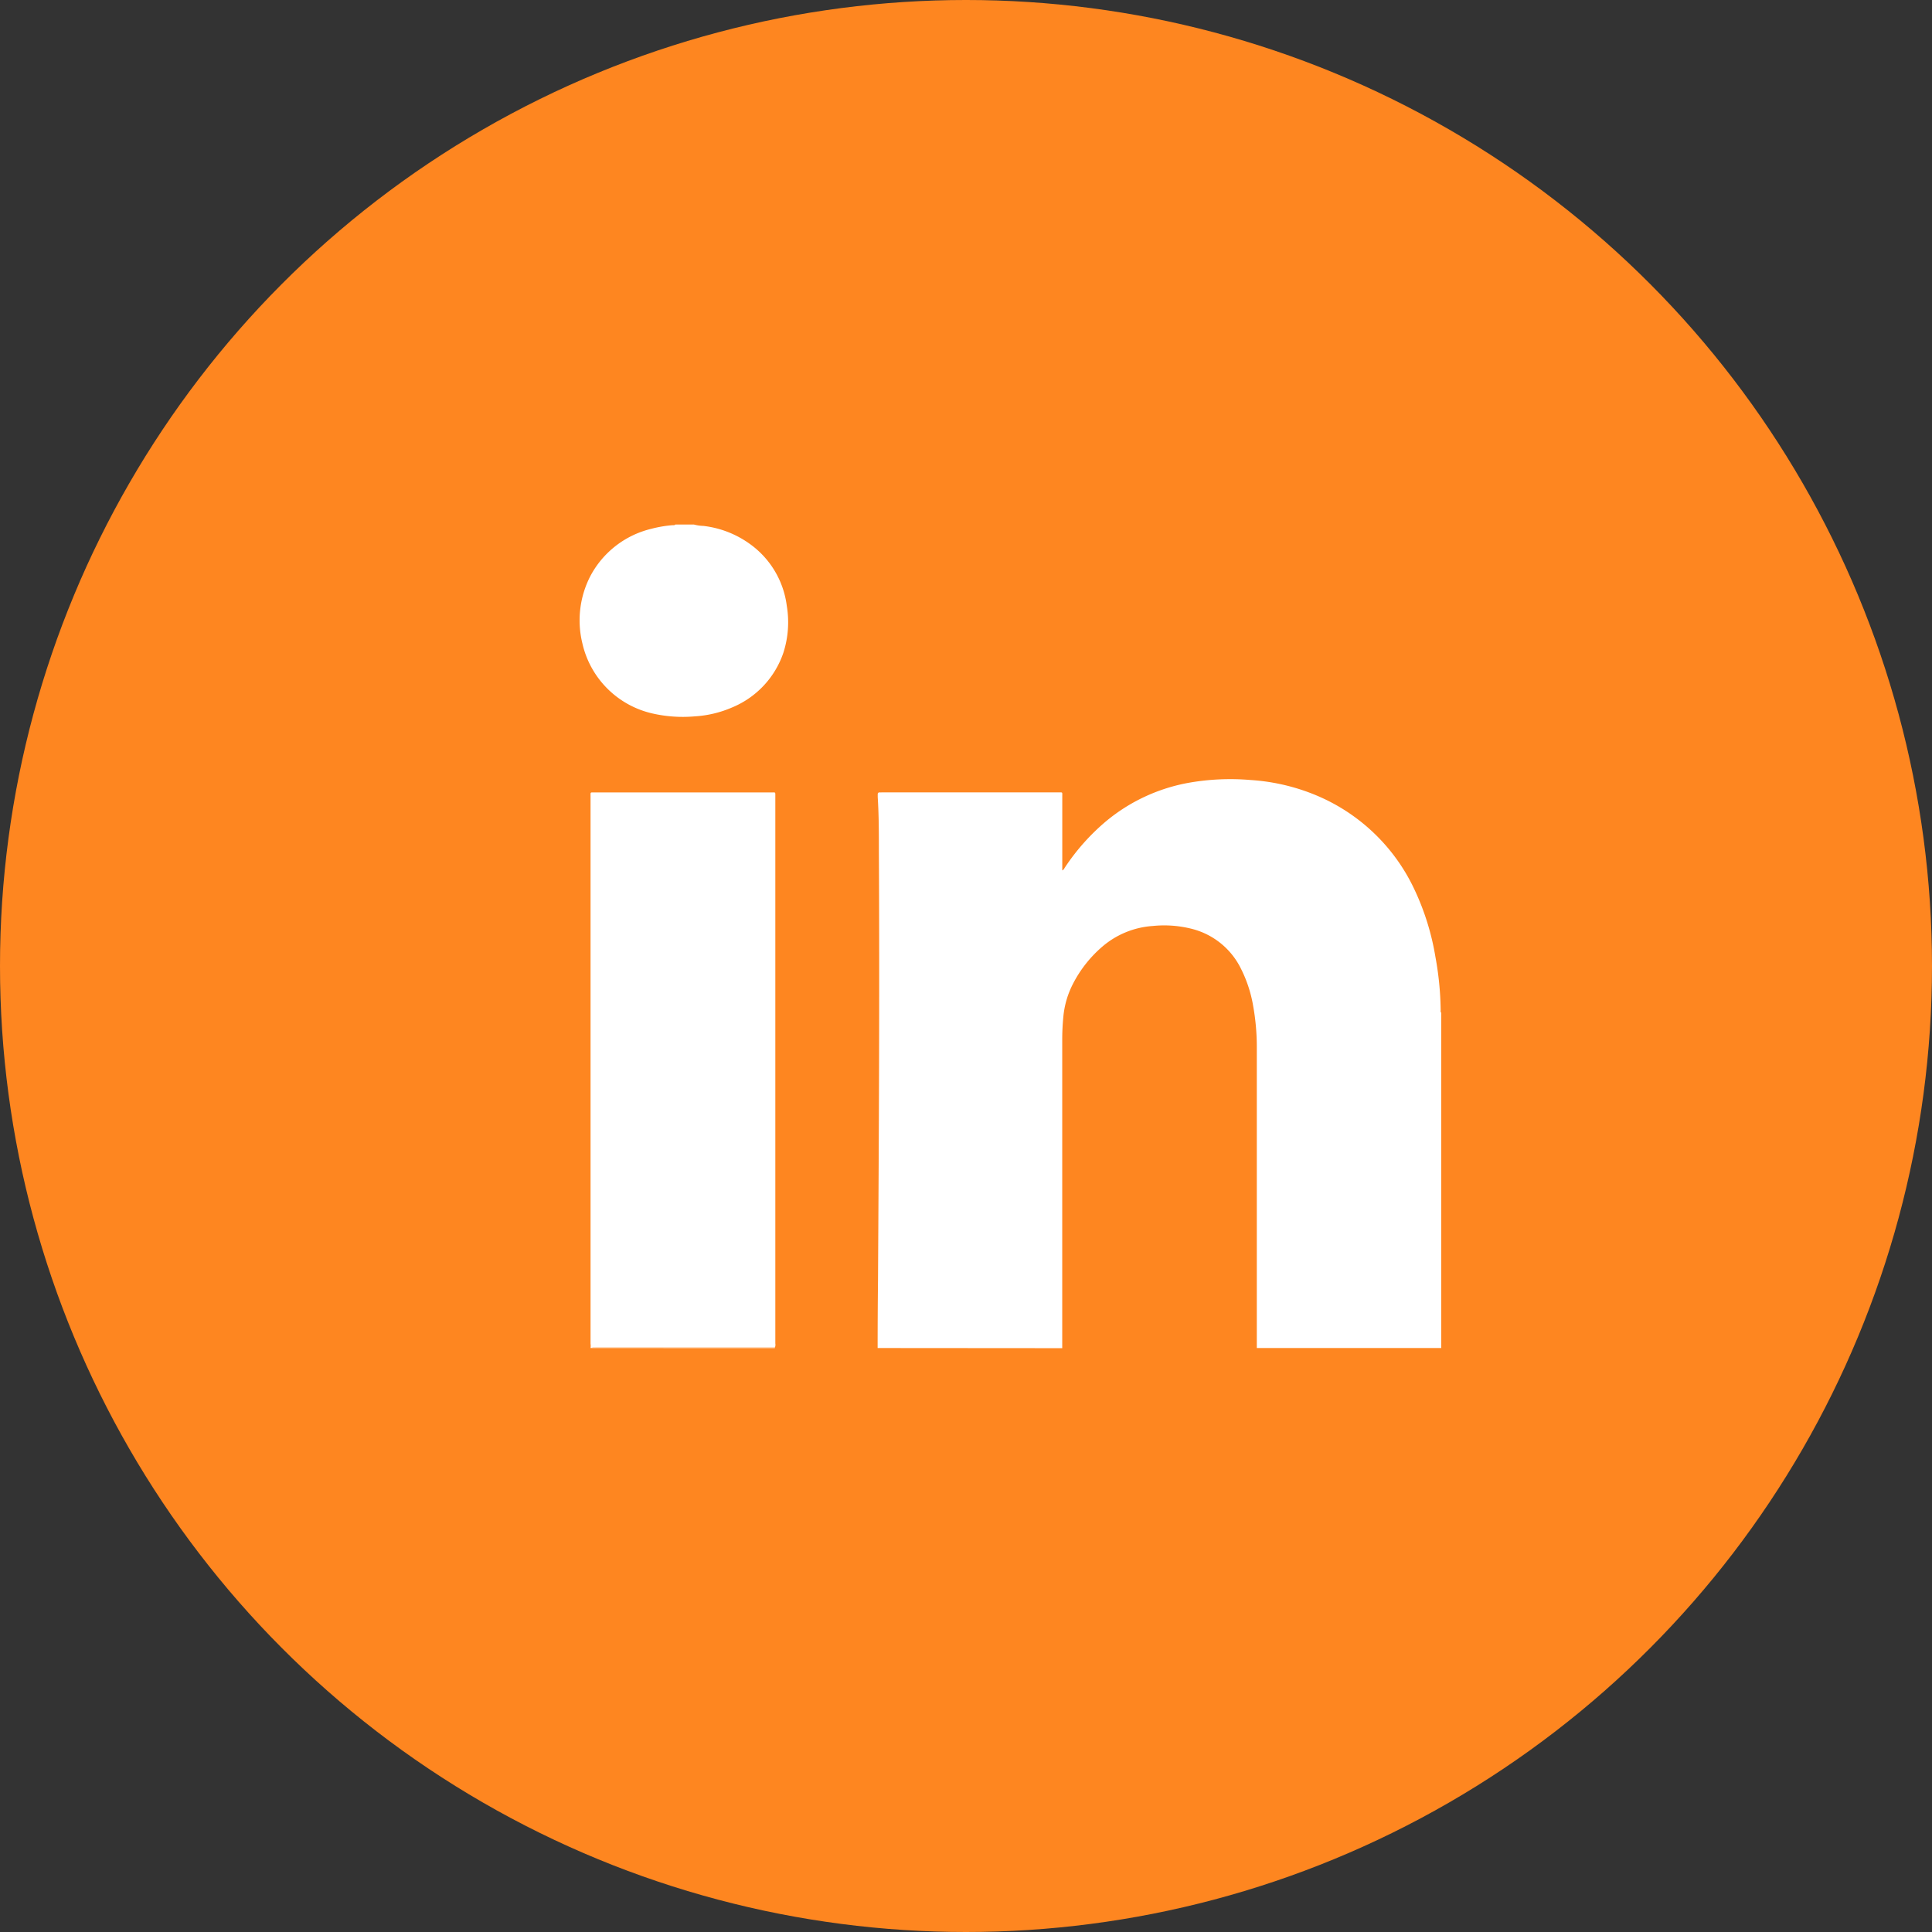
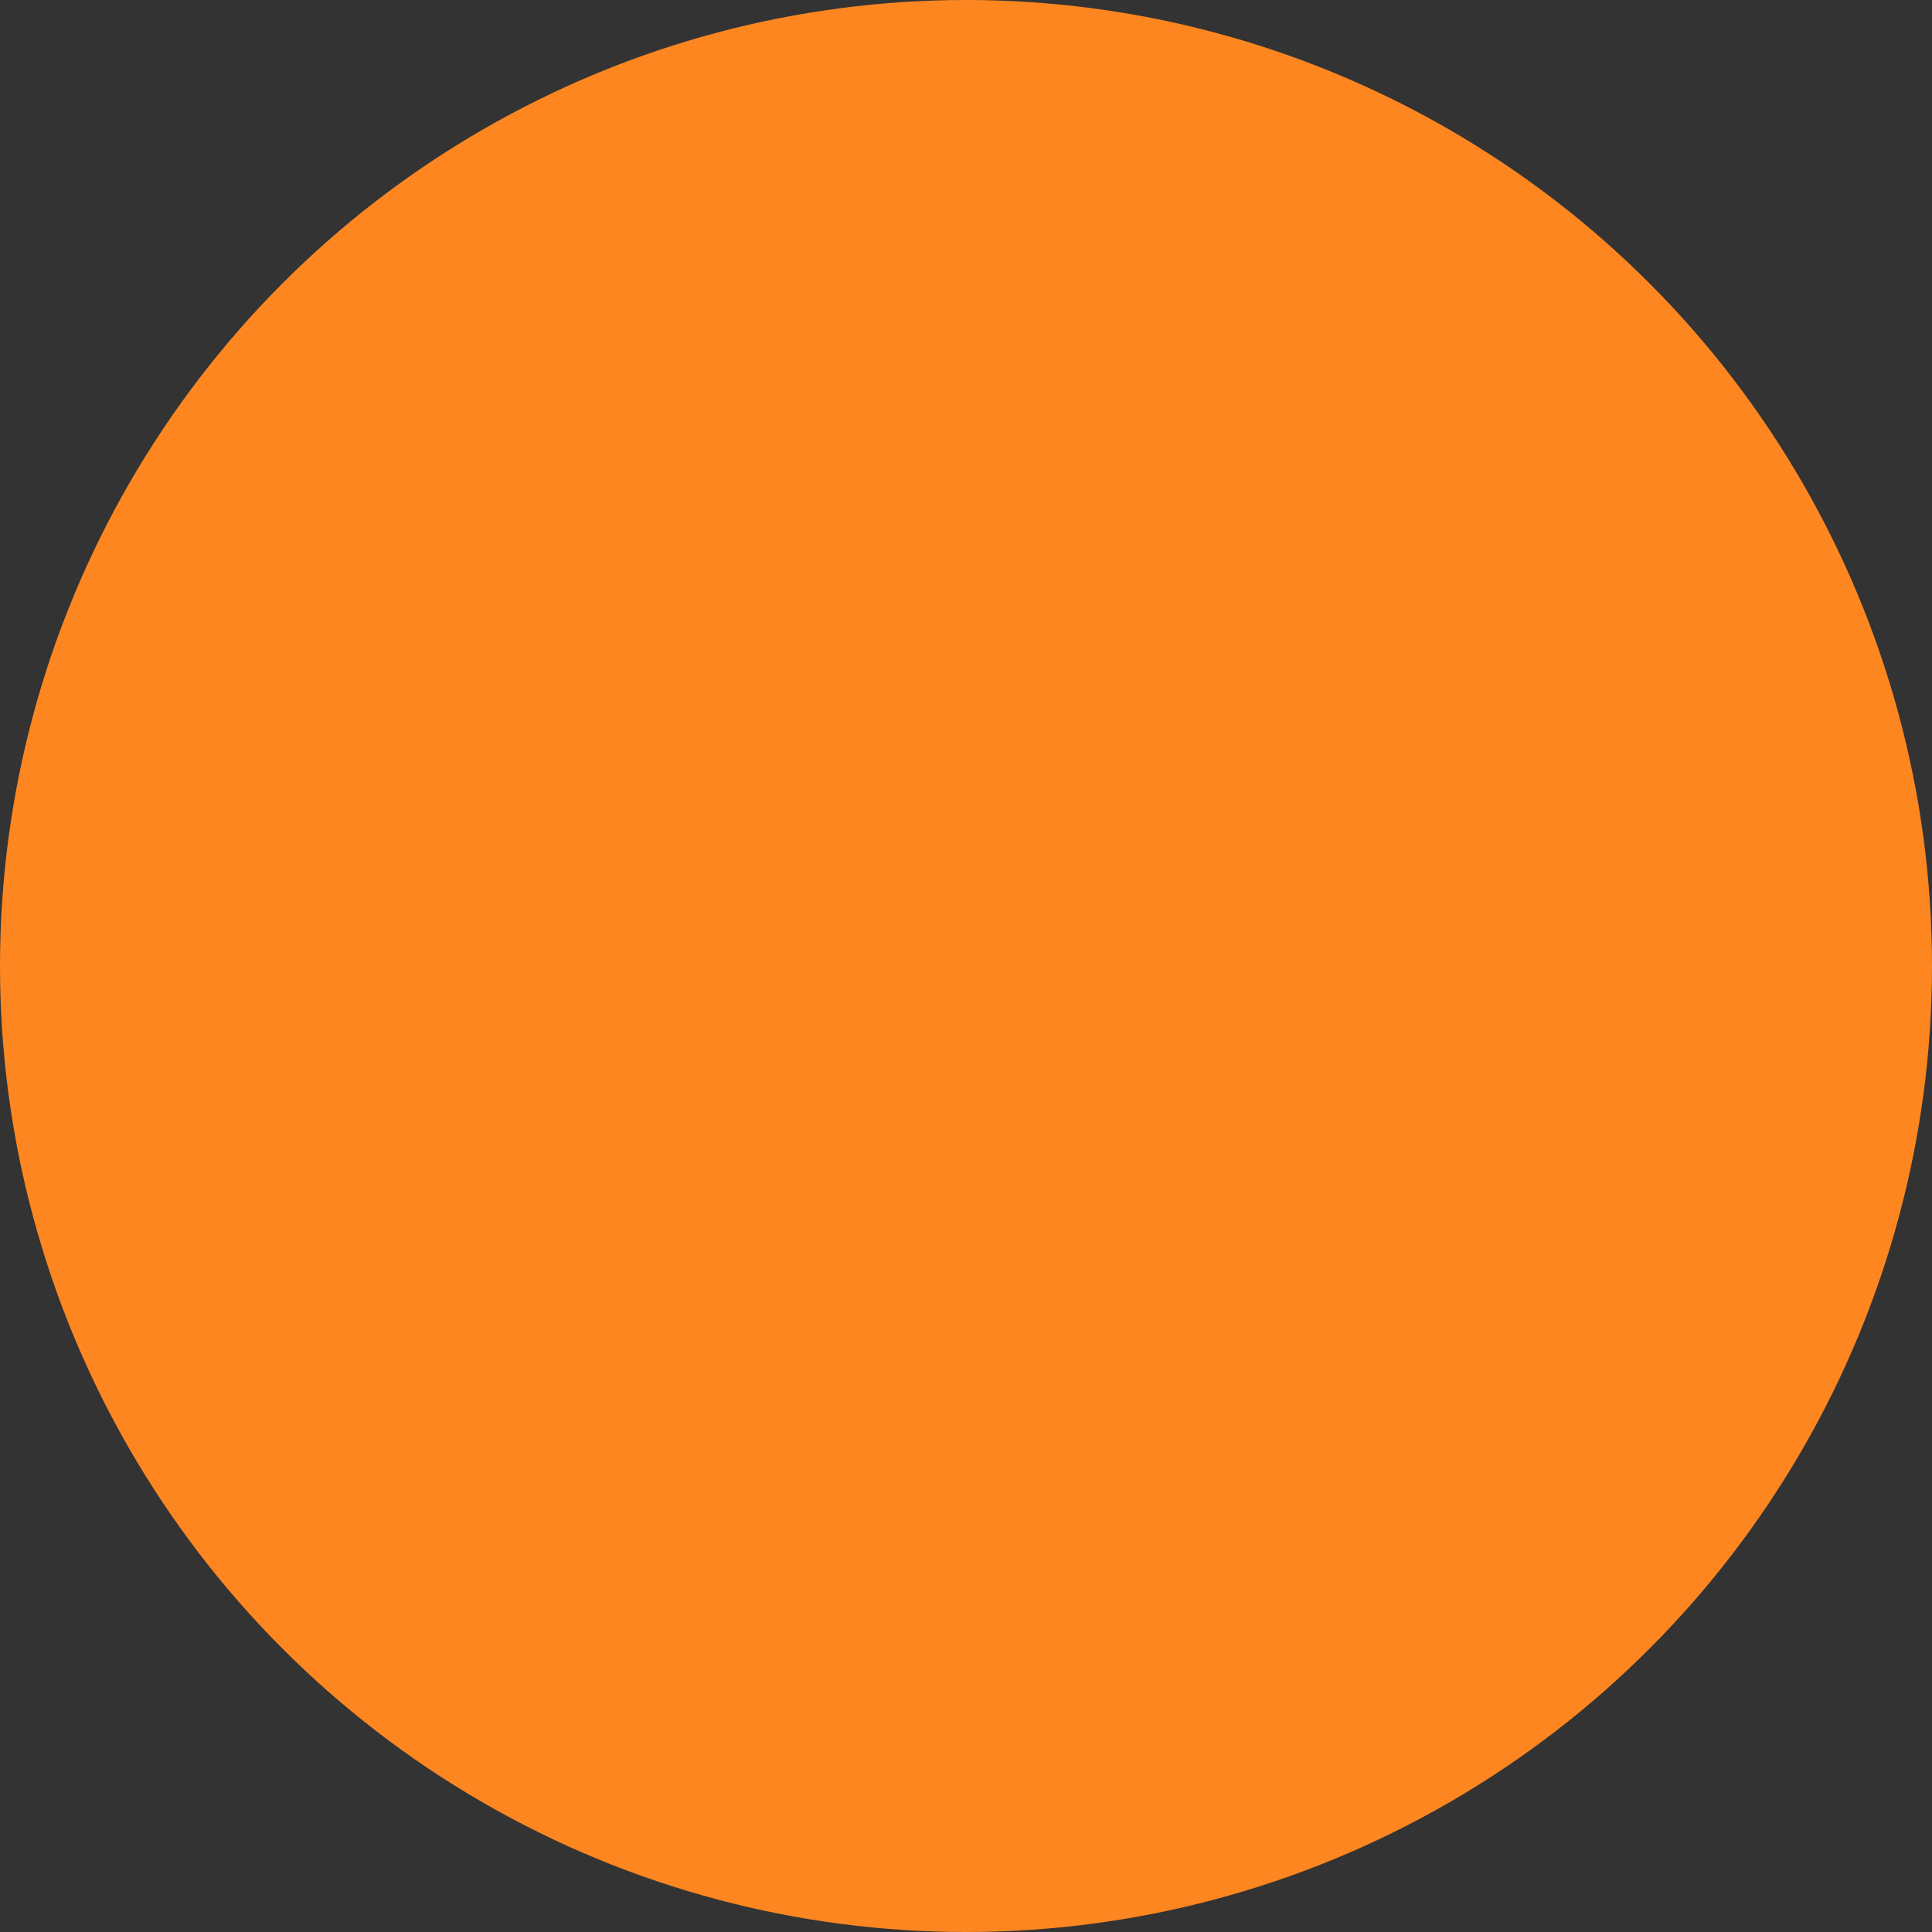
<svg xmlns="http://www.w3.org/2000/svg" id="LINKEDIN" width="42" height="42" viewBox="0 0 42 42">
  <rect x="0" y="0" width="42" height="42" fill="#333333" stroke="none" />
  <defs>
    <clipPath id="clip-path">
-       <rect id="Rectangle_169" data-name="Rectangle 169" width="18.73" height="17.902" fill="#fff" />
-     </clipPath>
+       </clipPath>
  </defs>
  <circle id="Ellipse_20" data-name="Ellipse 20" cx="21" cy="21" r="21" fill="#fe8620" />
  <g id="Groupe_261" data-name="Groupe 261" transform="translate(12.604 11.403)">
    <g id="Groupe_260" data-name="Groupe 260" clip-path="url(#clip-path)">
      <path id="Tracé_91" data-name="Tracé 91" d="M78.1,79.12q0-.73.008-1.459c.019-3.111.036-6.222.019-9.333,0-.4,0-.791-.025-1.186,0-.021,0-.042,0-.062s.013-.041.041-.039.031,0,.047,0H82.03c.094,0,.084-.012.084.082q0,.765,0,1.529v.085c.034-.015.043-.043.057-.064a4.71,4.71,0,0,1,.9-1.009,3.887,3.887,0,0,1,1.781-.83,5.191,5.191,0,0,1,1.359-.062,4.428,4.428,0,0,1,1.471.353,4.1,4.1,0,0,1,2.09,2.032,5.54,5.54,0,0,1,.454,1.461,6.826,6.826,0,0,1,.114,1.147c0,.022-.007.047.012.067V79.12H86.343q0-.4,0-.8,0-2.868,0-5.735a5.047,5.047,0,0,0-.079-.9A2.85,2.85,0,0,0,86,70.877a1.635,1.635,0,0,0-1.059-.867,2.437,2.437,0,0,0-.859-.065,1.879,1.879,0,0,0-1.093.445,2.676,2.676,0,0,0-.636.8,1.954,1.954,0,0,0-.213.7,5.151,5.151,0,0,0-.027.553q0,3.273,0,6.547c0,.044,0,.088,0,.133Z" transform="translate(-71.625 -61.218)" fill="#fff" />
-       <path id="Tracé_92" data-name="Tracé 92" d="M2.827,82.288a.329.329,0,0,0,0-.093q0-5.946,0-11.891c0-.109-.013-.094.1-.094H6.757c.095,0,.087-.015.087.087q0,5.946,0,11.891a.17.17,0,0,1-.007.084H2.947c-.03,0-.063-.012-.089.015Z" transform="translate(-2.593 -64.386)" fill="#fff" />
      <path id="Tracé_93" data-name="Tracé 93" d="M2.482,0a.89.89,0,0,0,.206.03A2.151,2.151,0,0,1,3.7.424a1.956,1.956,0,0,1,.8,1.343,2.168,2.168,0,0,1-.073,1.017A1.972,1.972,0,0,1,3.307,3.978a2.4,2.4,0,0,1-.807.192,2.97,2.97,0,0,1-.93-.065A2.022,2.022,0,0,1,.055,2.577,2.1,2.1,0,0,1,.229,1.122,2.037,2.037,0,0,1,1.55.094a2.637,2.637,0,0,1,.468-.08c.02,0,.042.005.058-.014Z" transform="translate(0)" fill="#fff" />
-       <path id="Tracé_94" data-name="Tracé 94" d="M3.2,215.664c.026-.027.059-.015.089-.015h3.89v.016Z" transform="translate(-2.938 -197.762)" fill="#fff" />
    </g>
  </g>
</svg>